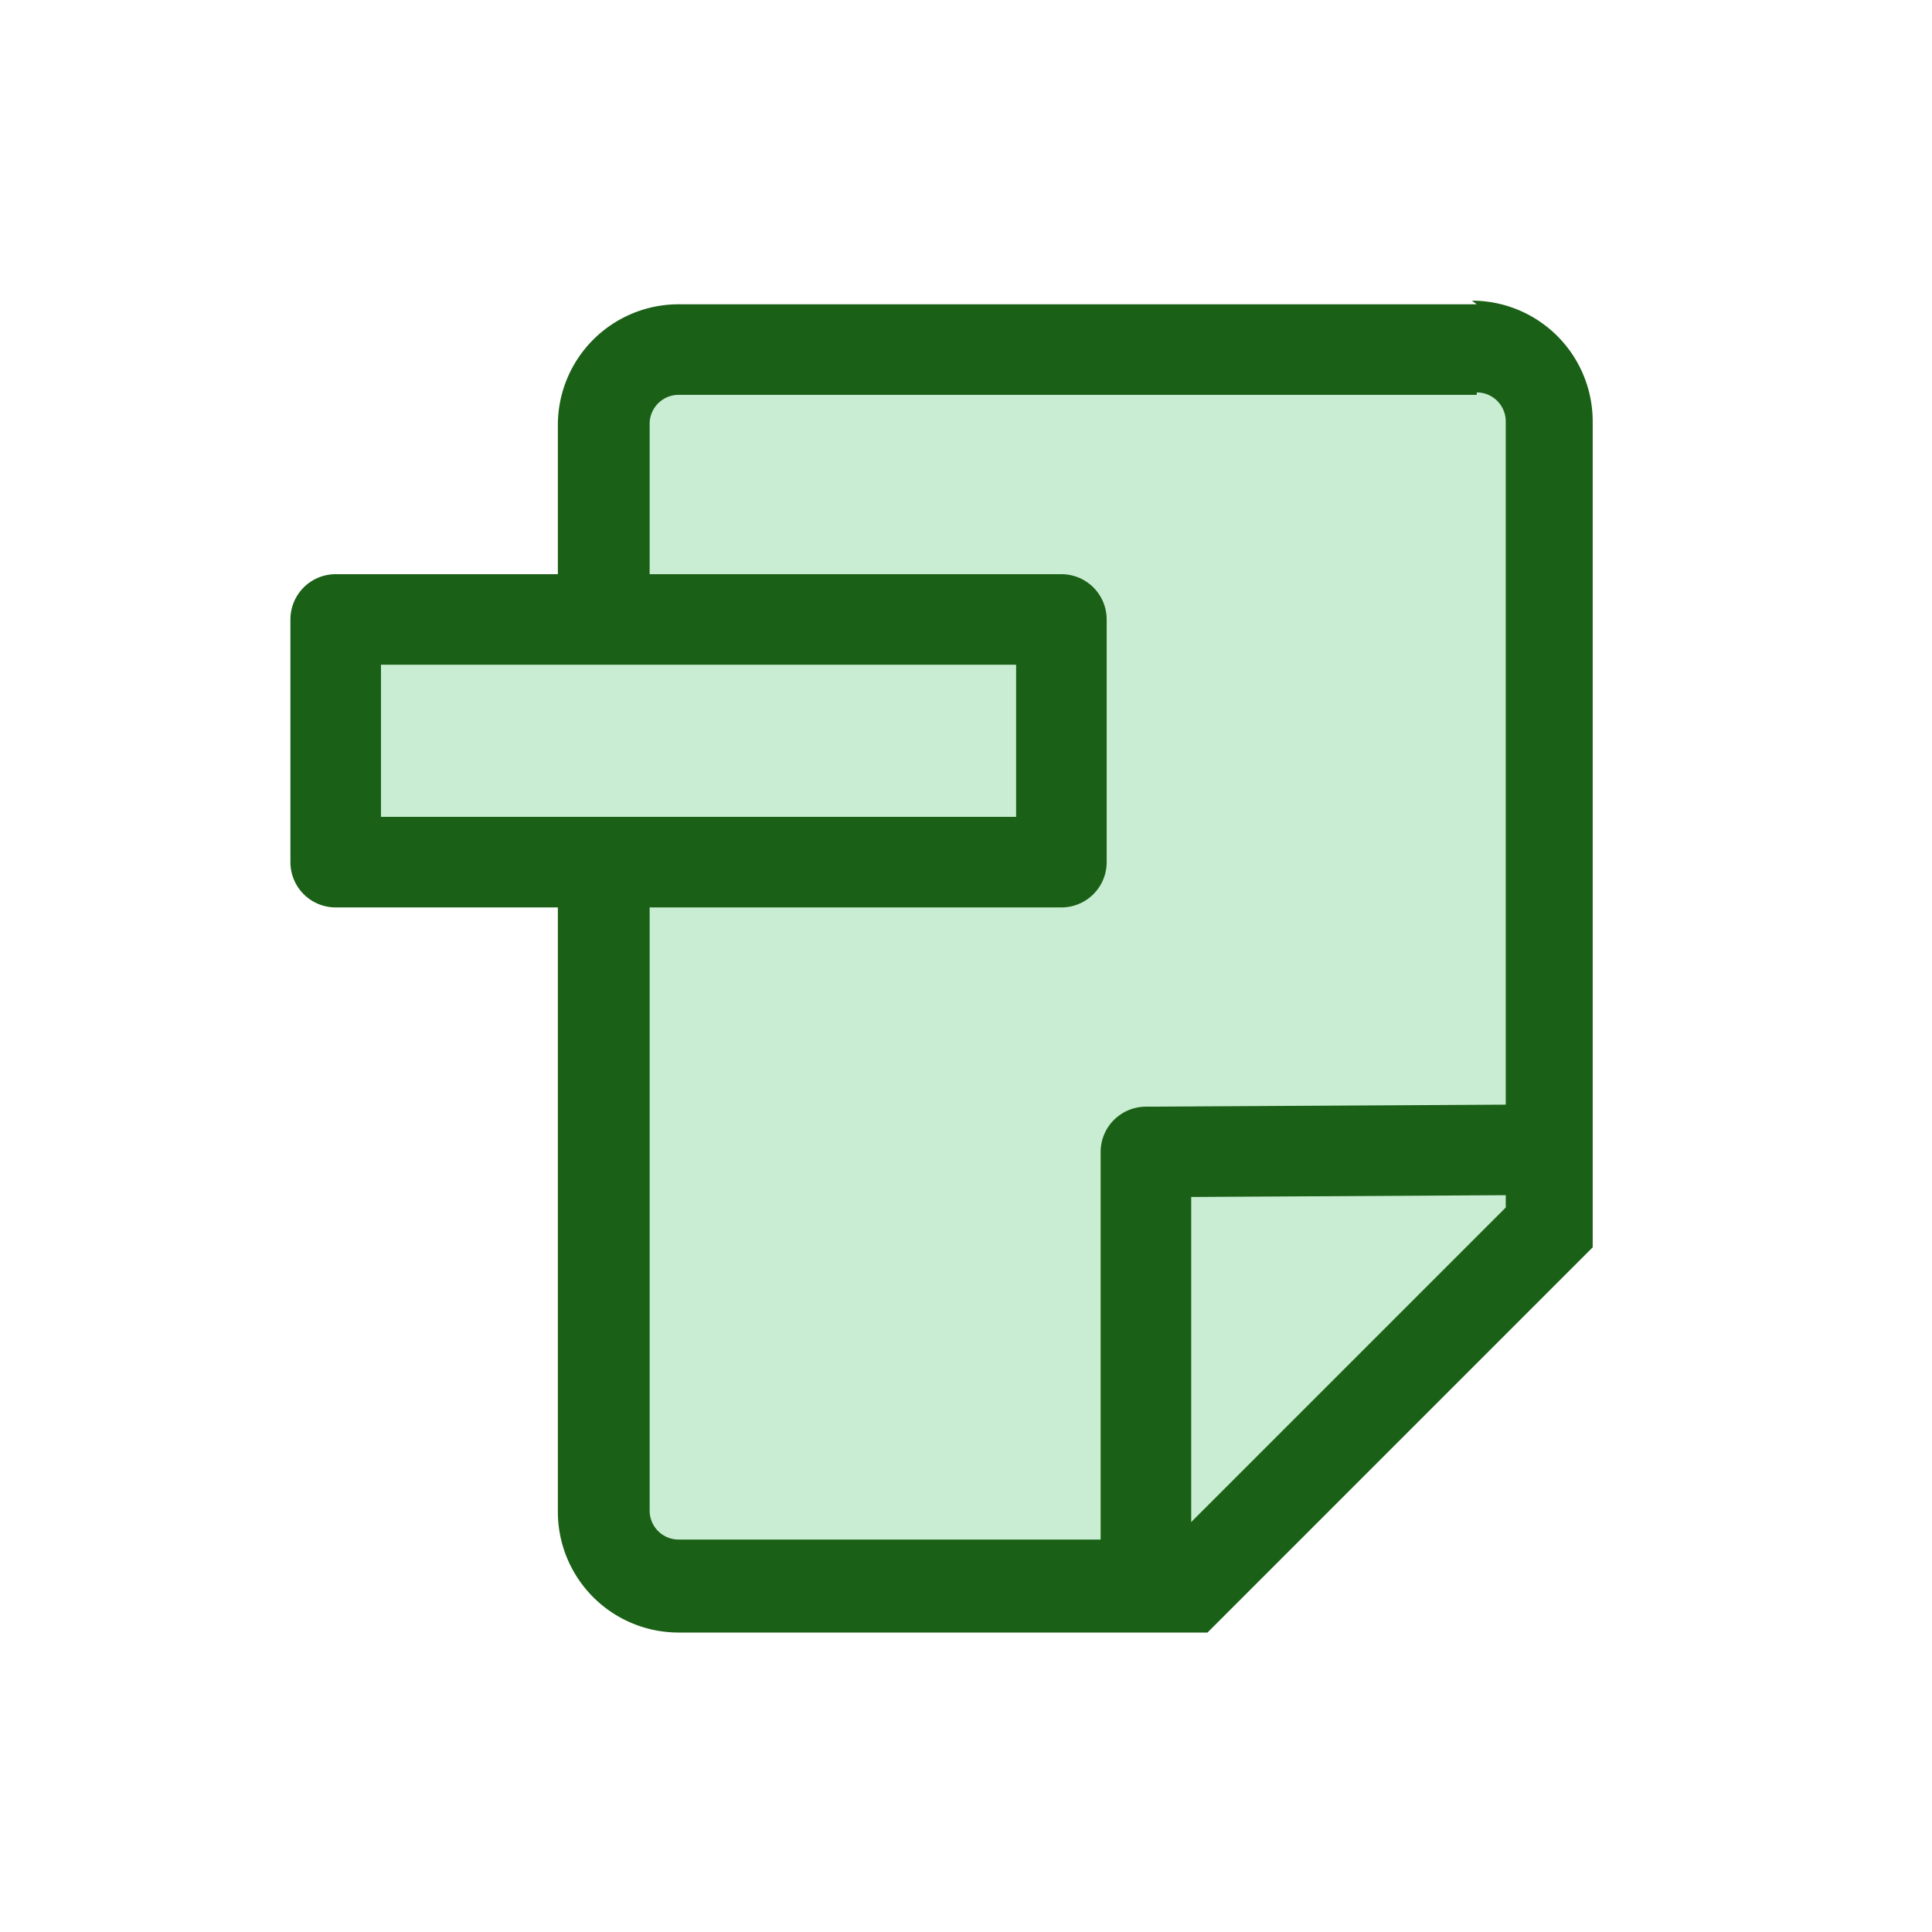
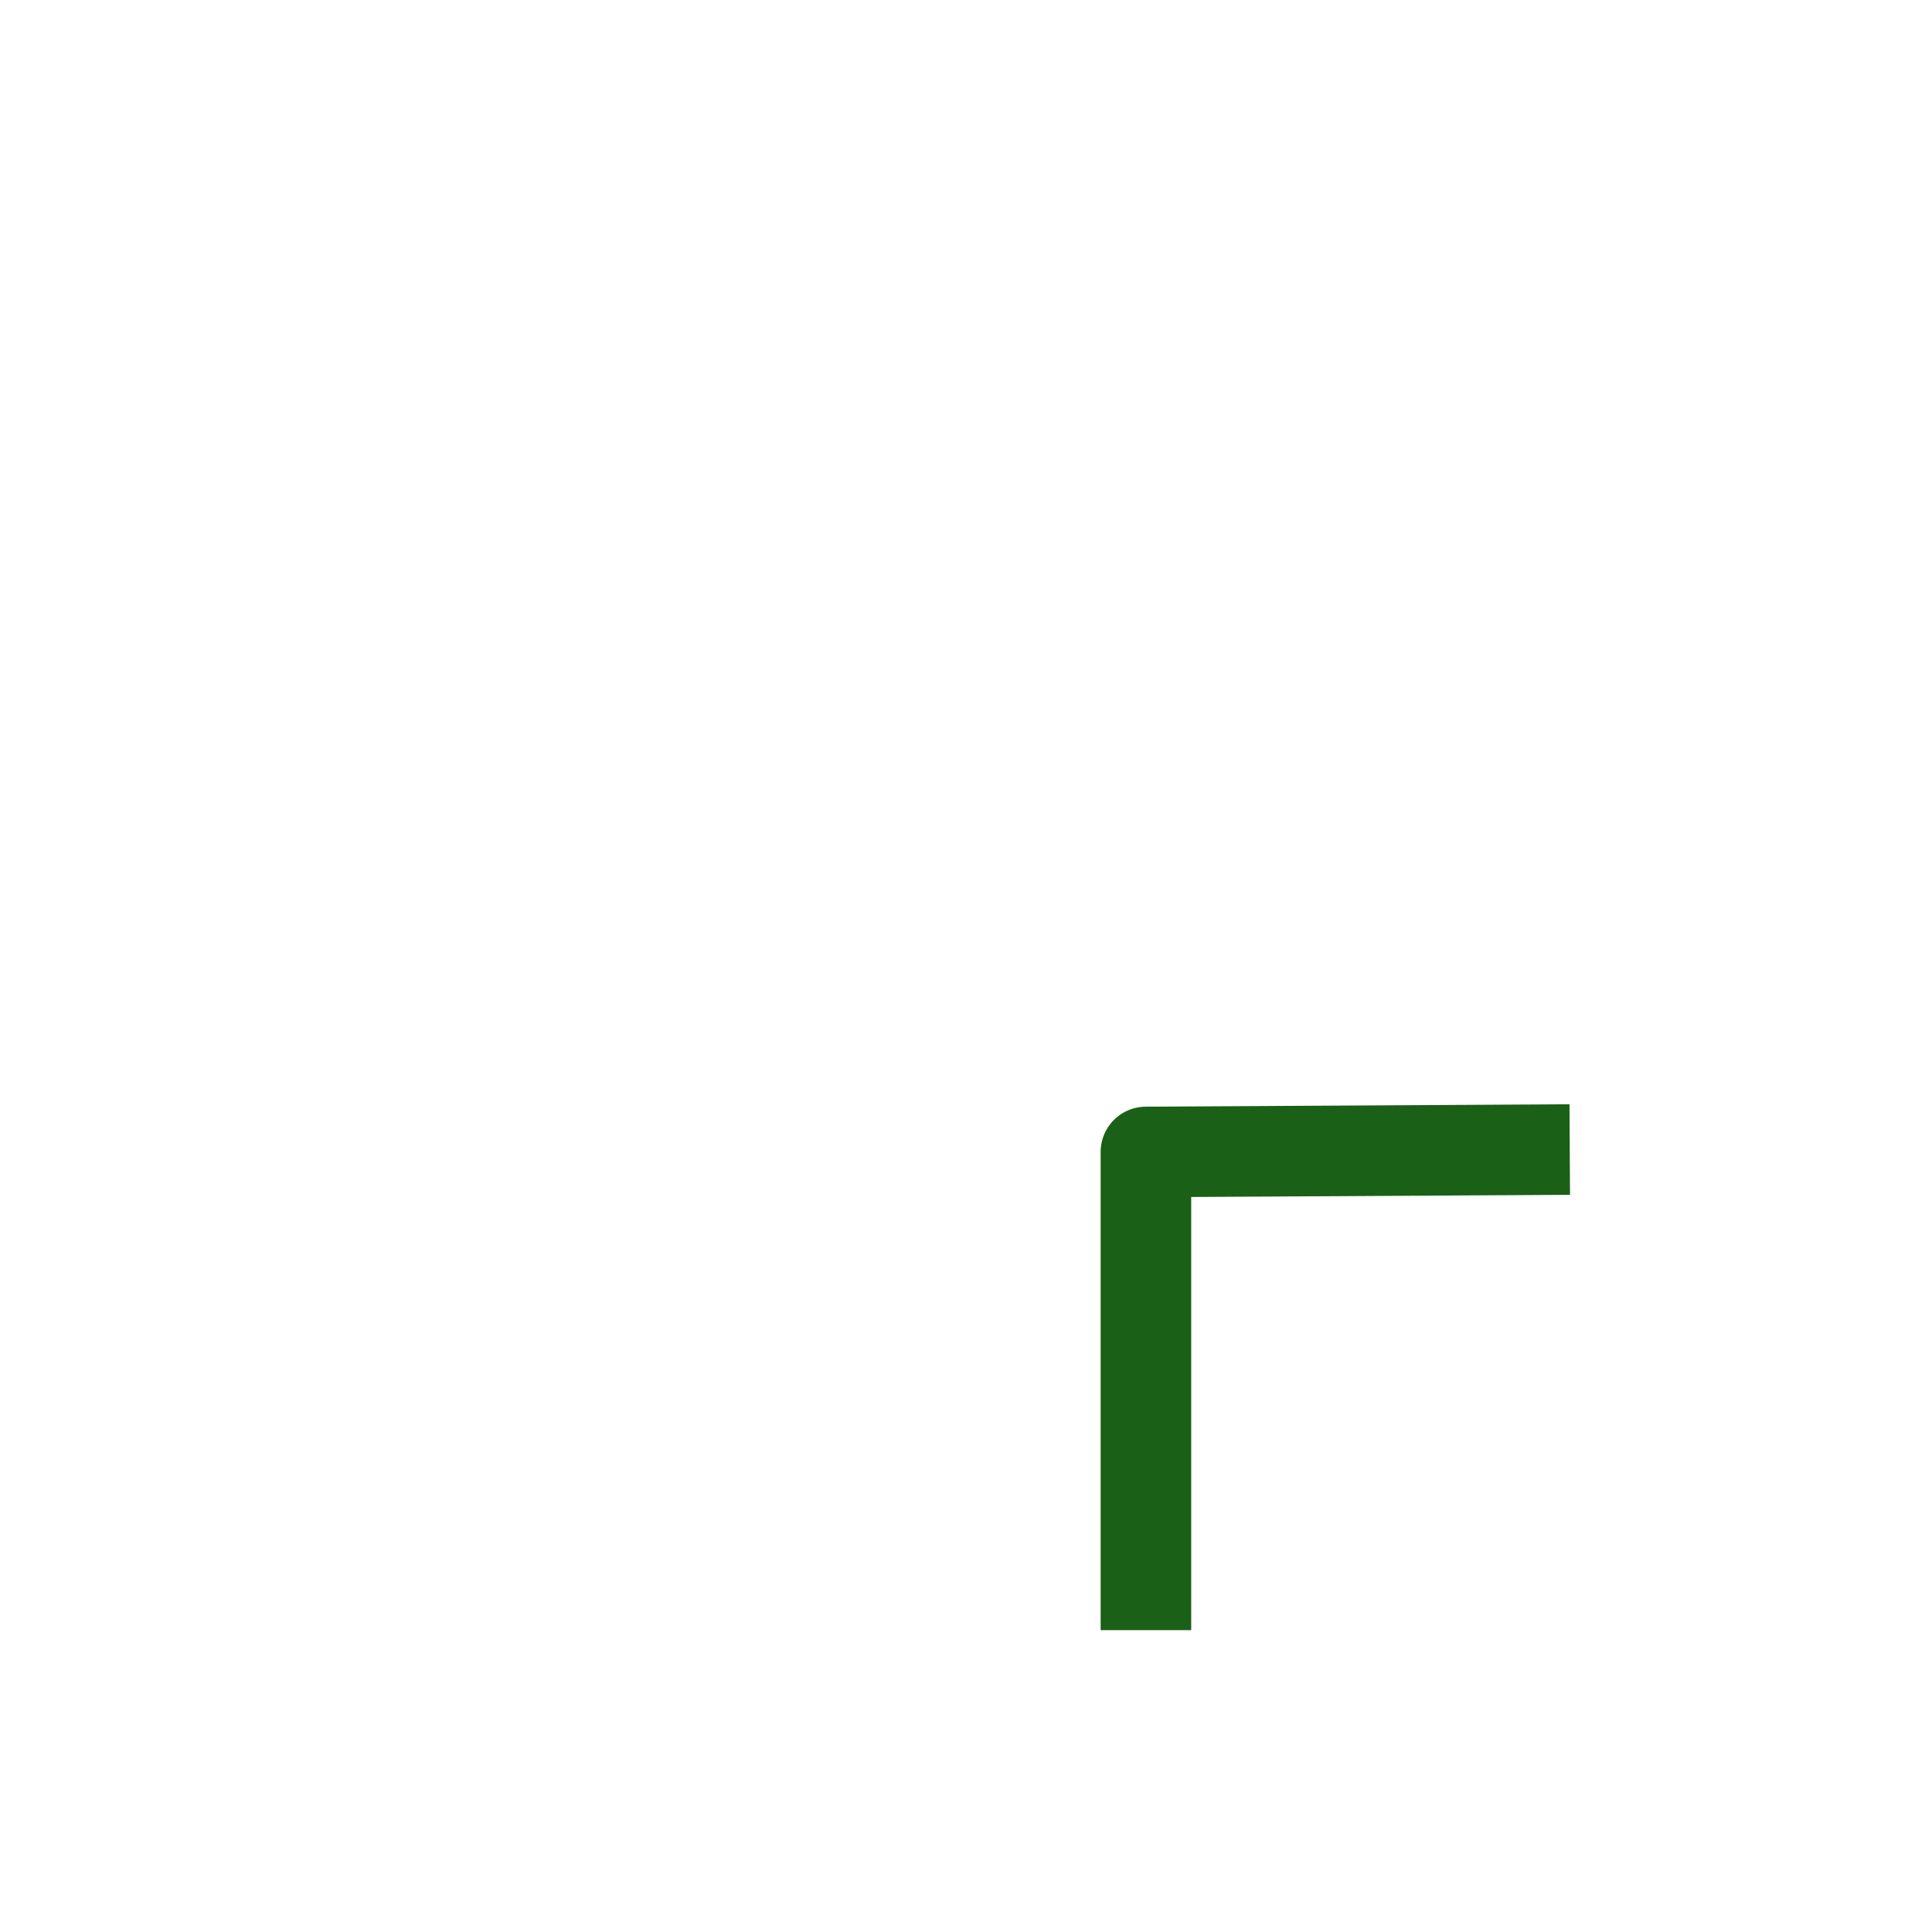
<svg xmlns="http://www.w3.org/2000/svg" viewBox="0 0 16 16">
  <defs>
    <style>.cls-1,.cls-4{fill:#c9edd2;}.cls-2{fill:#1a6016;}.cls-3{fill:none;}.cls-3,.cls-4{stroke:#1a6016;stroke-linejoin:round;stroke-width:0.75px;}.cls-4{stroke-linecap:round;}</style>
  </defs>
  <title>extension</title>
  <g id="_2" data-name="2">
-     <path class="cls-1" d="M5.62,13.13A.62.62,0,0,1,5,12.51v-9a.62.62,0,0,1,.62-.62h6.61a.62.62,0,0,1,.62.62v6.66l-3,3Z" />
-     <path class="cls-2" d="M12.23,3.25a.24.24,0,0,1,.24.24V10L9.72,12.75H5.62a.24.24,0,0,1-.24-.24v-9a.24.24,0,0,1,.24-.24h6.61m0-.75H5.62a1,1,0,0,0-1,1v9a1,1,0,0,0,1,1H10l3.19-3.19V3.49a1,1,0,0,0-1-1Z" />
    <polyline class="cls-3" points="13 9.52 9.49 9.54 9.49 13.5" />
-     <rect class="cls-4" x="2.78" y="5.13" width="6.01" height="2.01" />
  </g>
</svg>